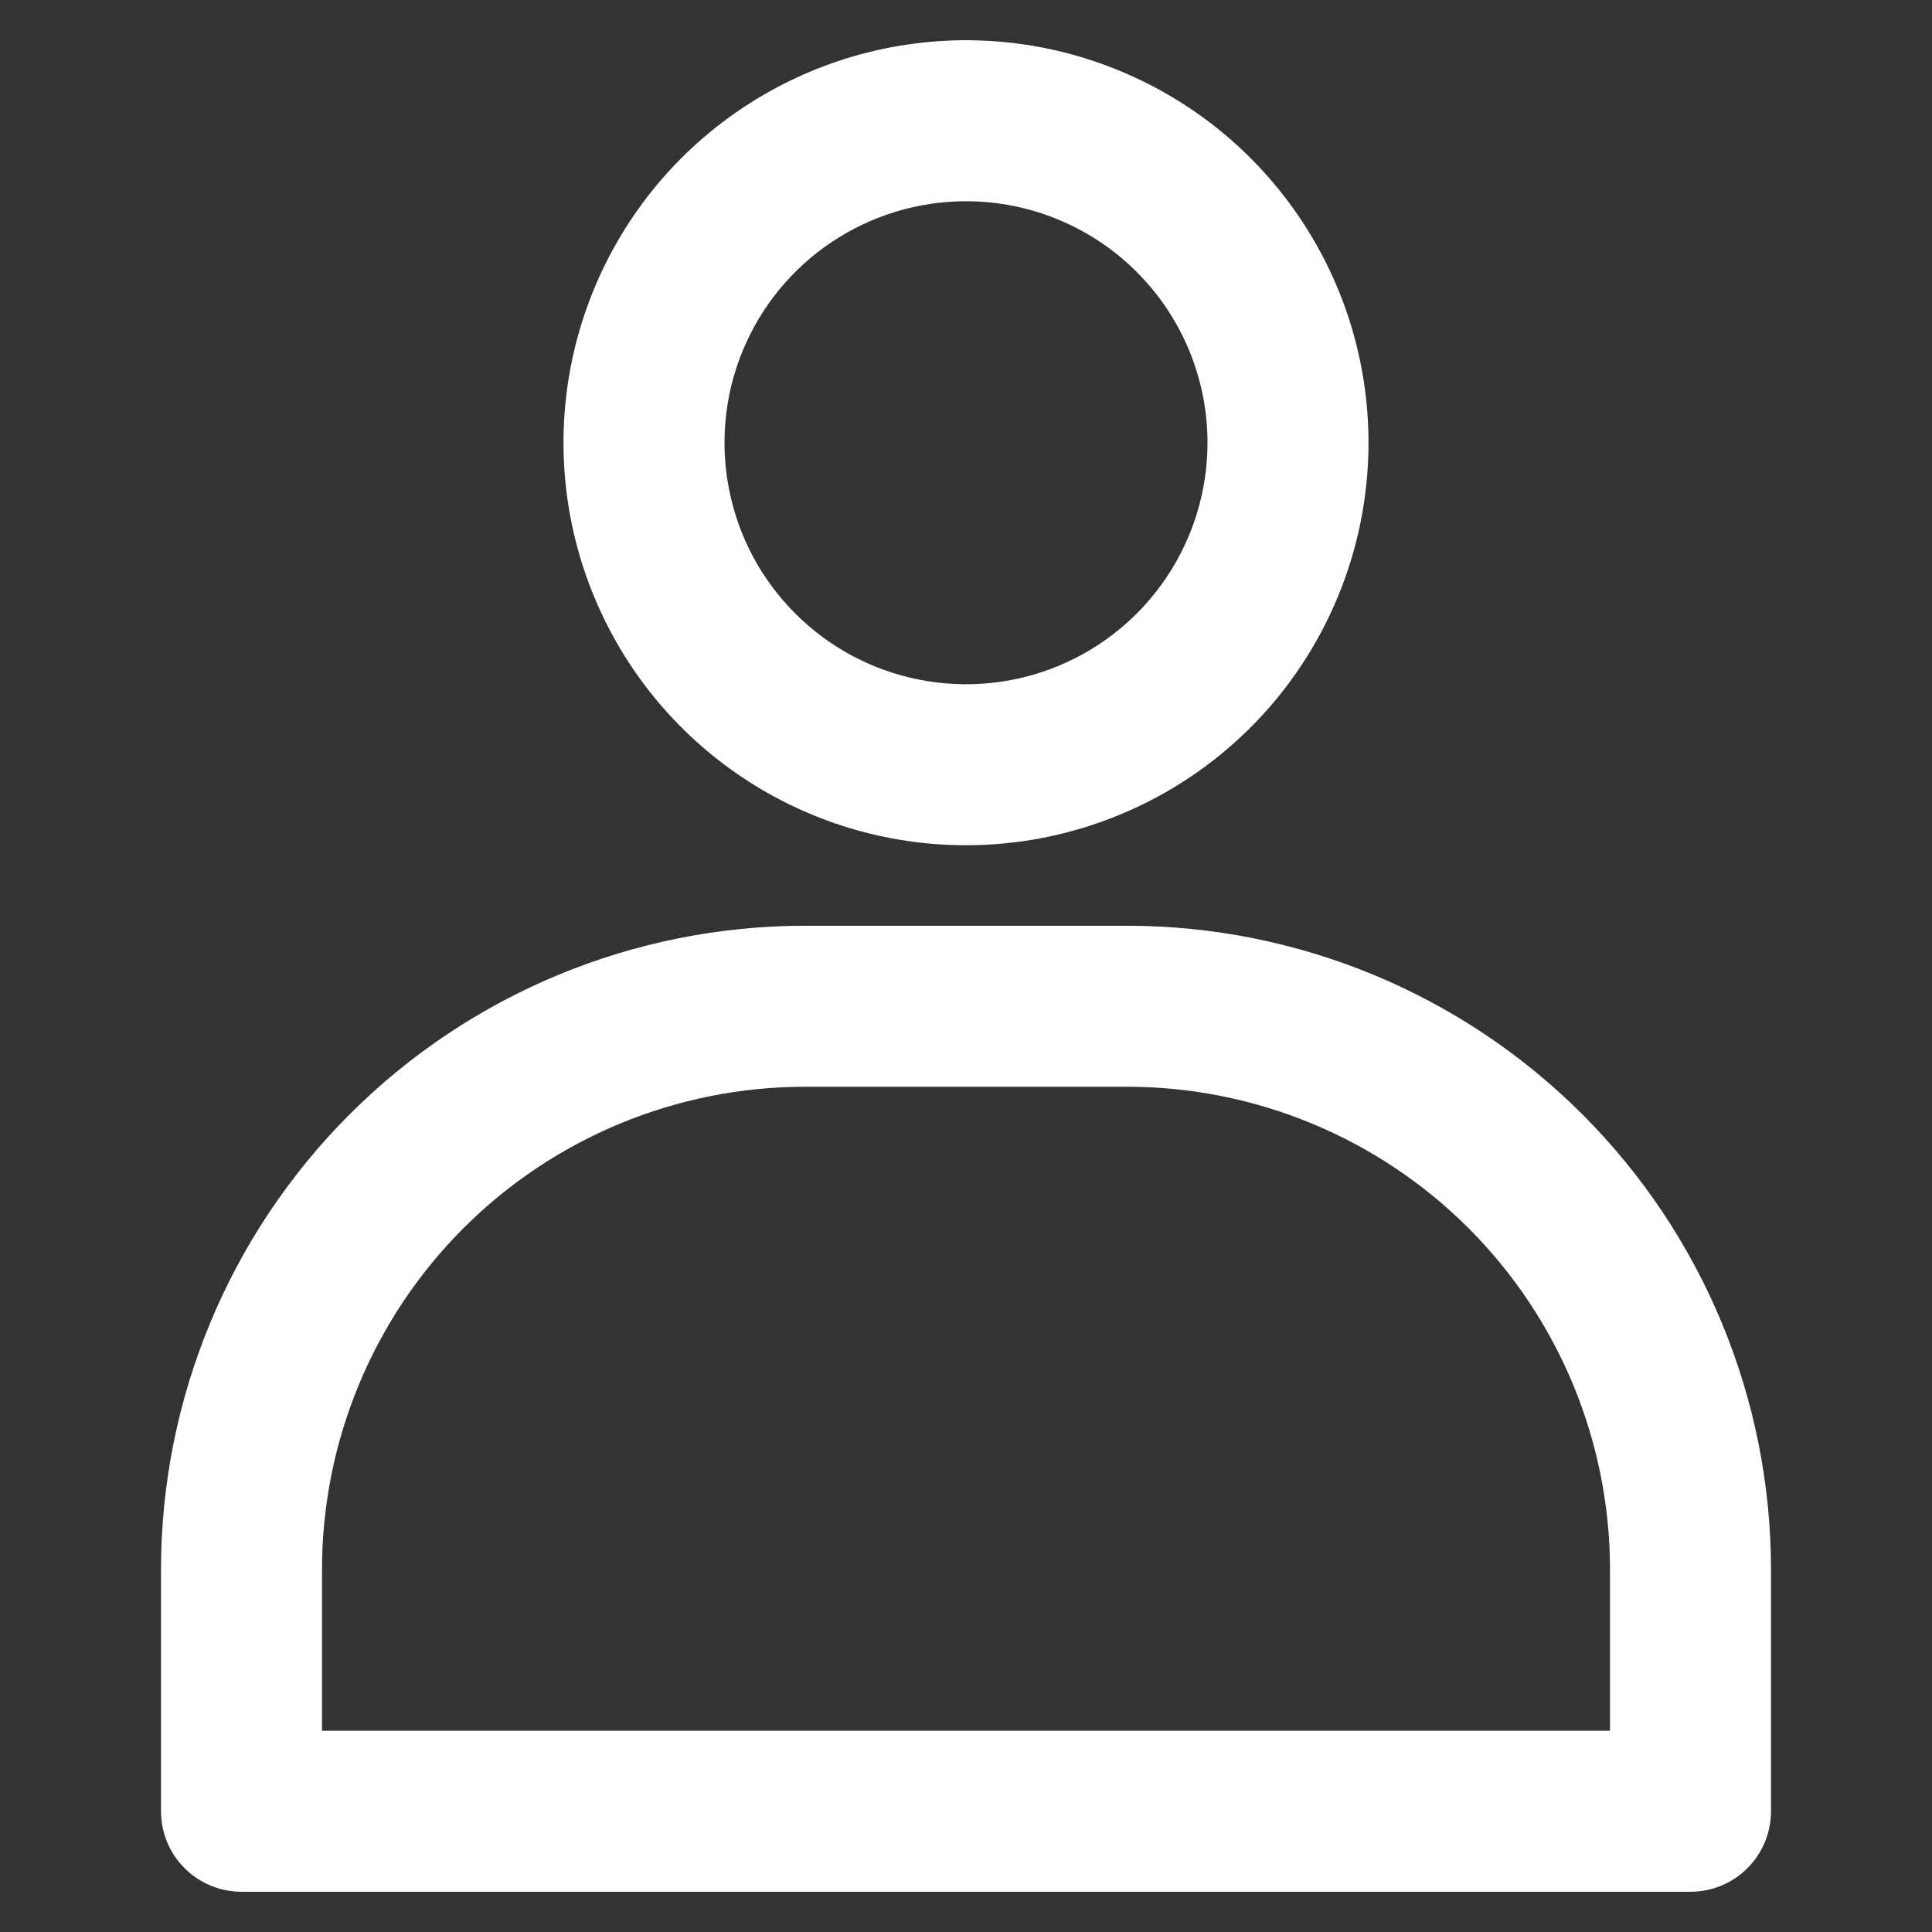
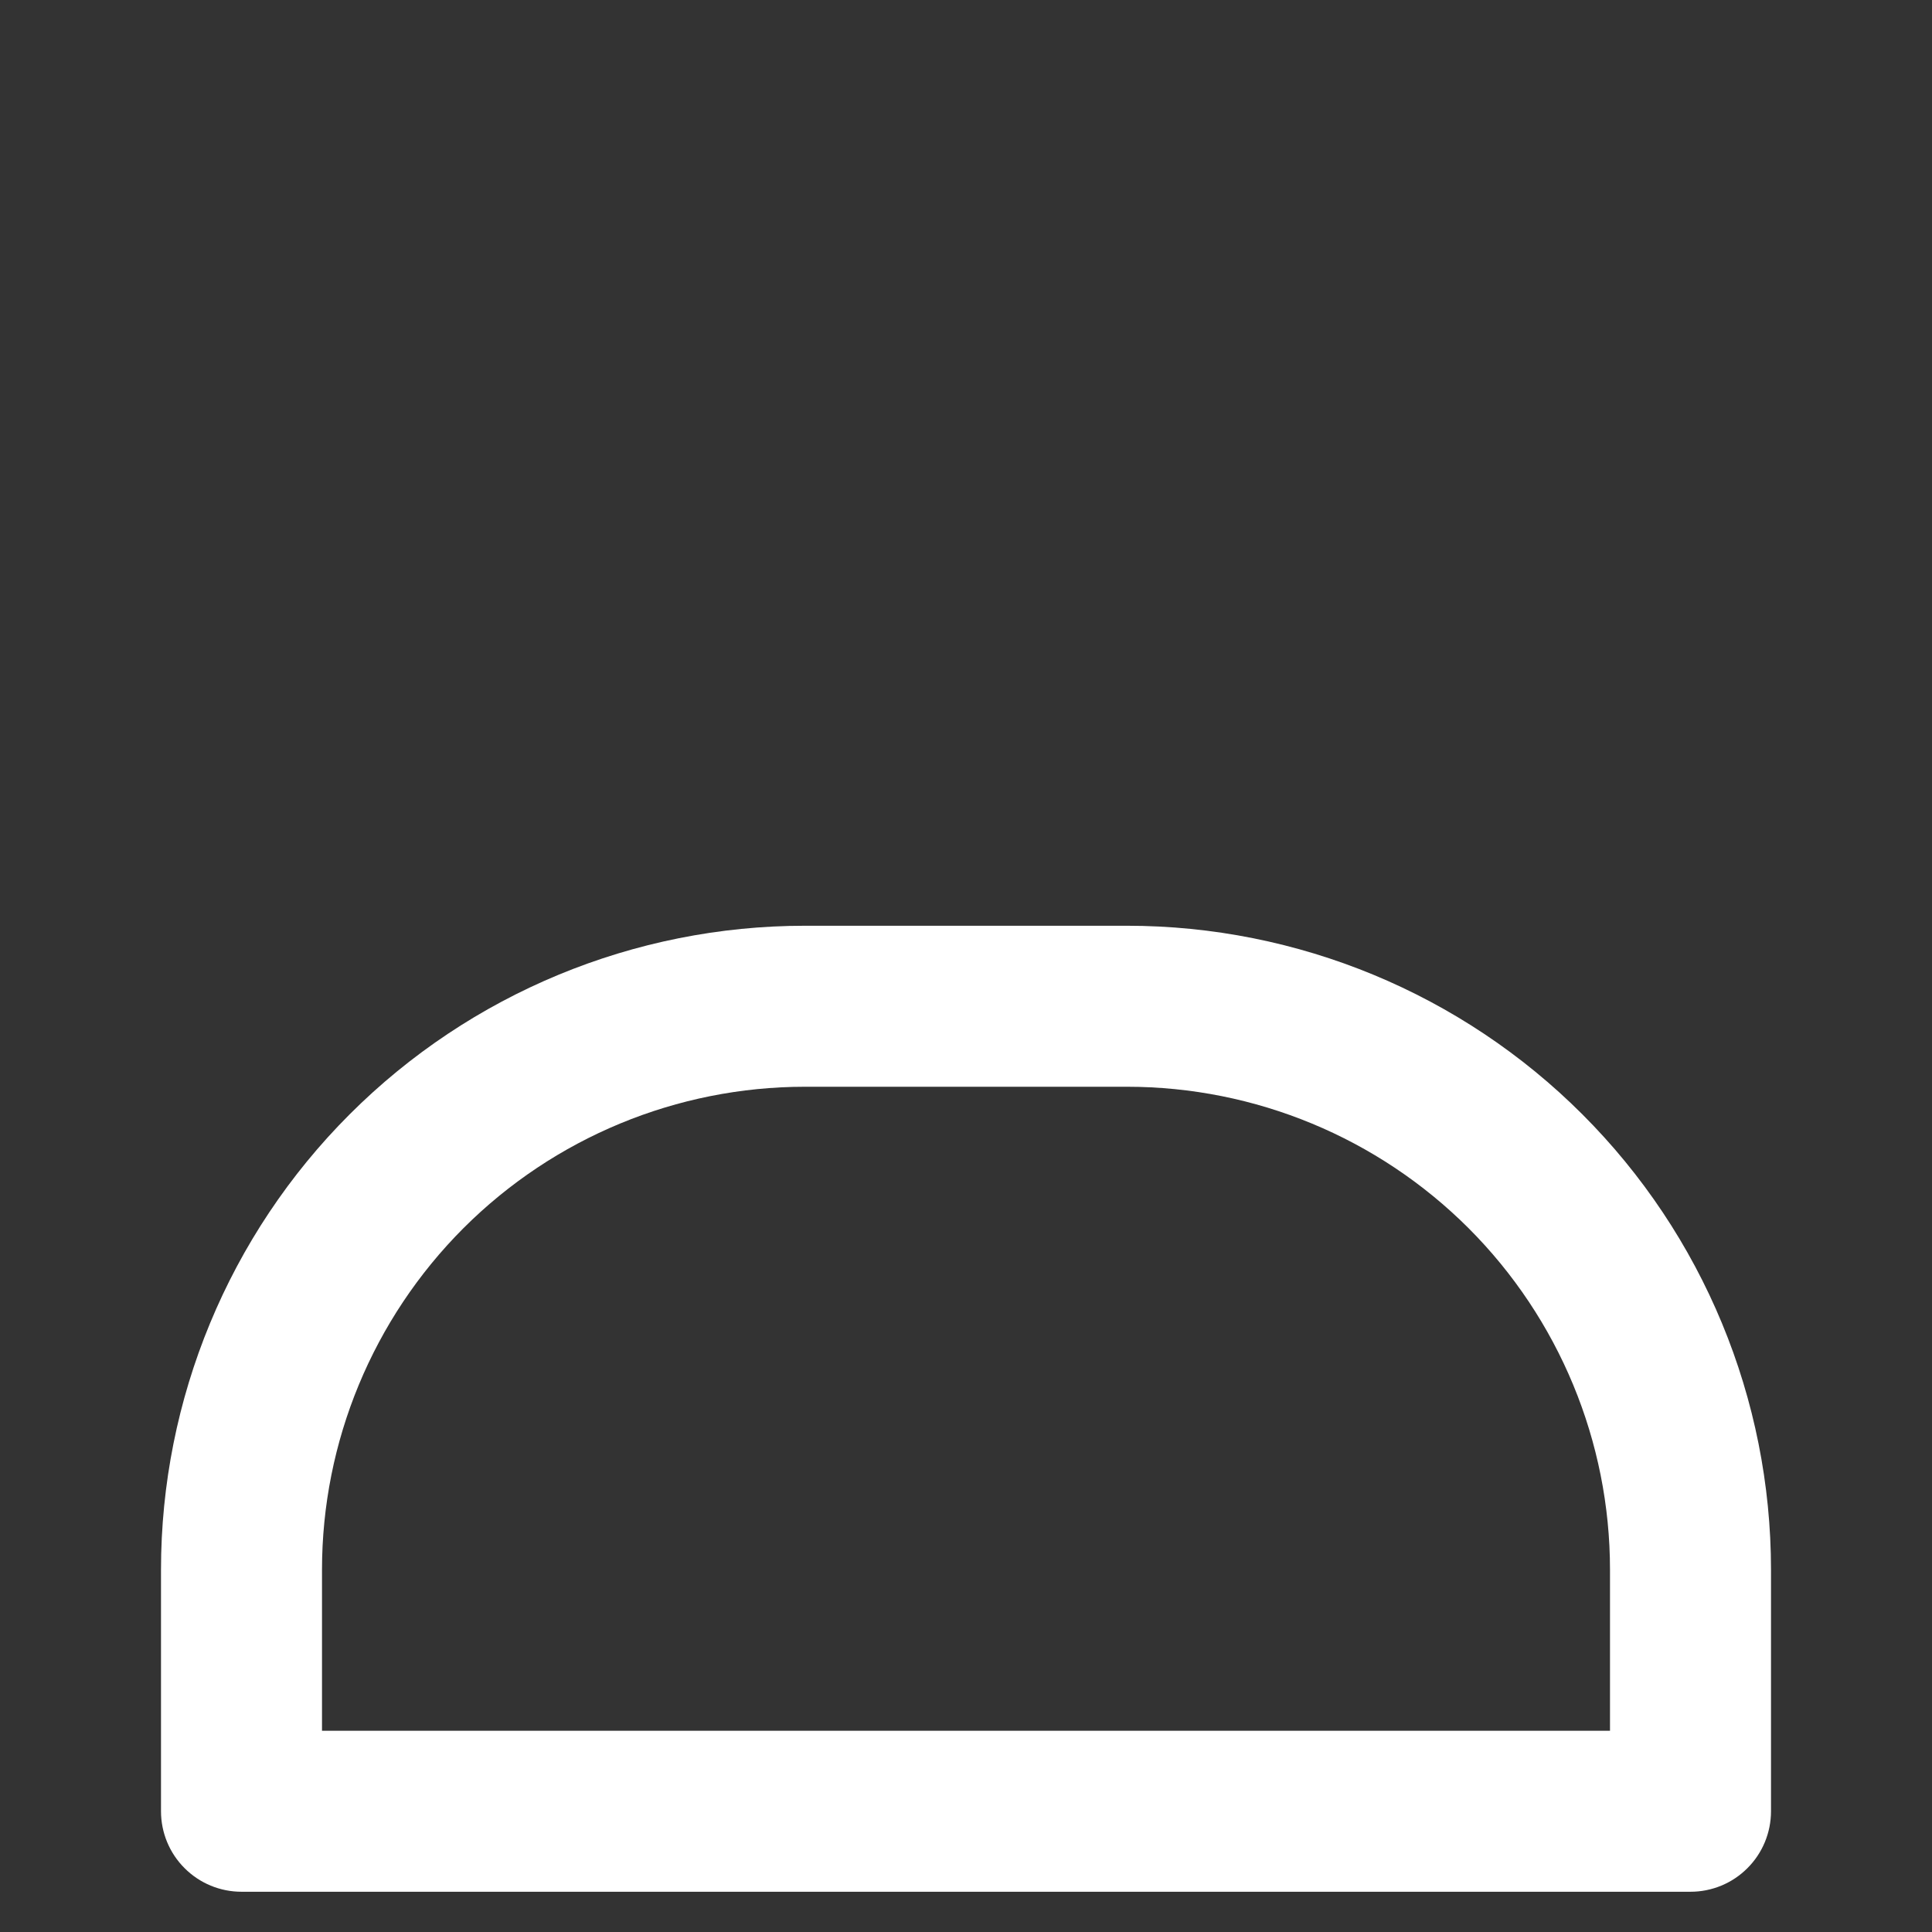
<svg xmlns="http://www.w3.org/2000/svg" width="24" height="24" viewBox="0 0 24 24" fill="none">
  <rect x="0" y="0" width="24" height="24" fill="#333333" stroke="none" />
-   <path d="M12 10.5C11.011 10.5 10.044 10.207 9.222 9.657C8.4 9.108 7.759 8.327 7.381 7.413C7.002 6.5 6.903 5.494 7.096 4.525C7.289 3.555 7.765 2.664 8.464 1.964C9.164 1.265 10.055 0.789 11.025 0.596C11.995 0.403 13 0.502 13.913 0.881C14.827 1.259 15.608 1.9 16.157 2.722C16.707 3.544 17 4.511 17 5.5C17 6.826 16.473 8.098 15.536 9.036C14.598 9.973 13.326 10.5 12 10.5ZM12 2.5C11.407 2.5 10.827 2.676 10.333 3.006C9.84 3.335 9.455 3.804 9.228 4.352C9.001 4.9 8.942 5.503 9.058 6.085C9.173 6.667 9.459 7.202 9.879 7.621C10.298 8.041 10.833 8.327 11.415 8.442C11.997 8.558 12.6 8.499 13.148 8.272C13.696 8.045 14.165 7.66 14.494 7.167C14.824 6.673 15 6.093 15 5.5C15 4.704 14.684 3.941 14.121 3.379C13.559 2.816 12.796 2.5 12 2.5Z" fill="white" />
  <path d="M21 23.5H3C2.735 23.5 2.48 23.395 2.293 23.207C2.105 23.02 2 22.765 2 22.5V19.5C2 17.378 2.843 15.343 4.343 13.843C5.843 12.343 7.878 11.5 10 11.5H14C16.122 11.5 18.157 12.343 19.657 13.843C21.157 15.343 22 17.378 22 19.5V22.5C22 22.765 21.895 23.02 21.707 23.207C21.52 23.395 21.265 23.5 21 23.5ZM4 21.5H20V19.5C20 17.909 19.368 16.383 18.243 15.257C17.117 14.132 15.591 13.5 14 13.5H10C8.409 13.5 6.883 14.132 5.757 15.257C4.632 16.383 4 17.909 4 19.5V21.5Z" fill="white" />
</svg>